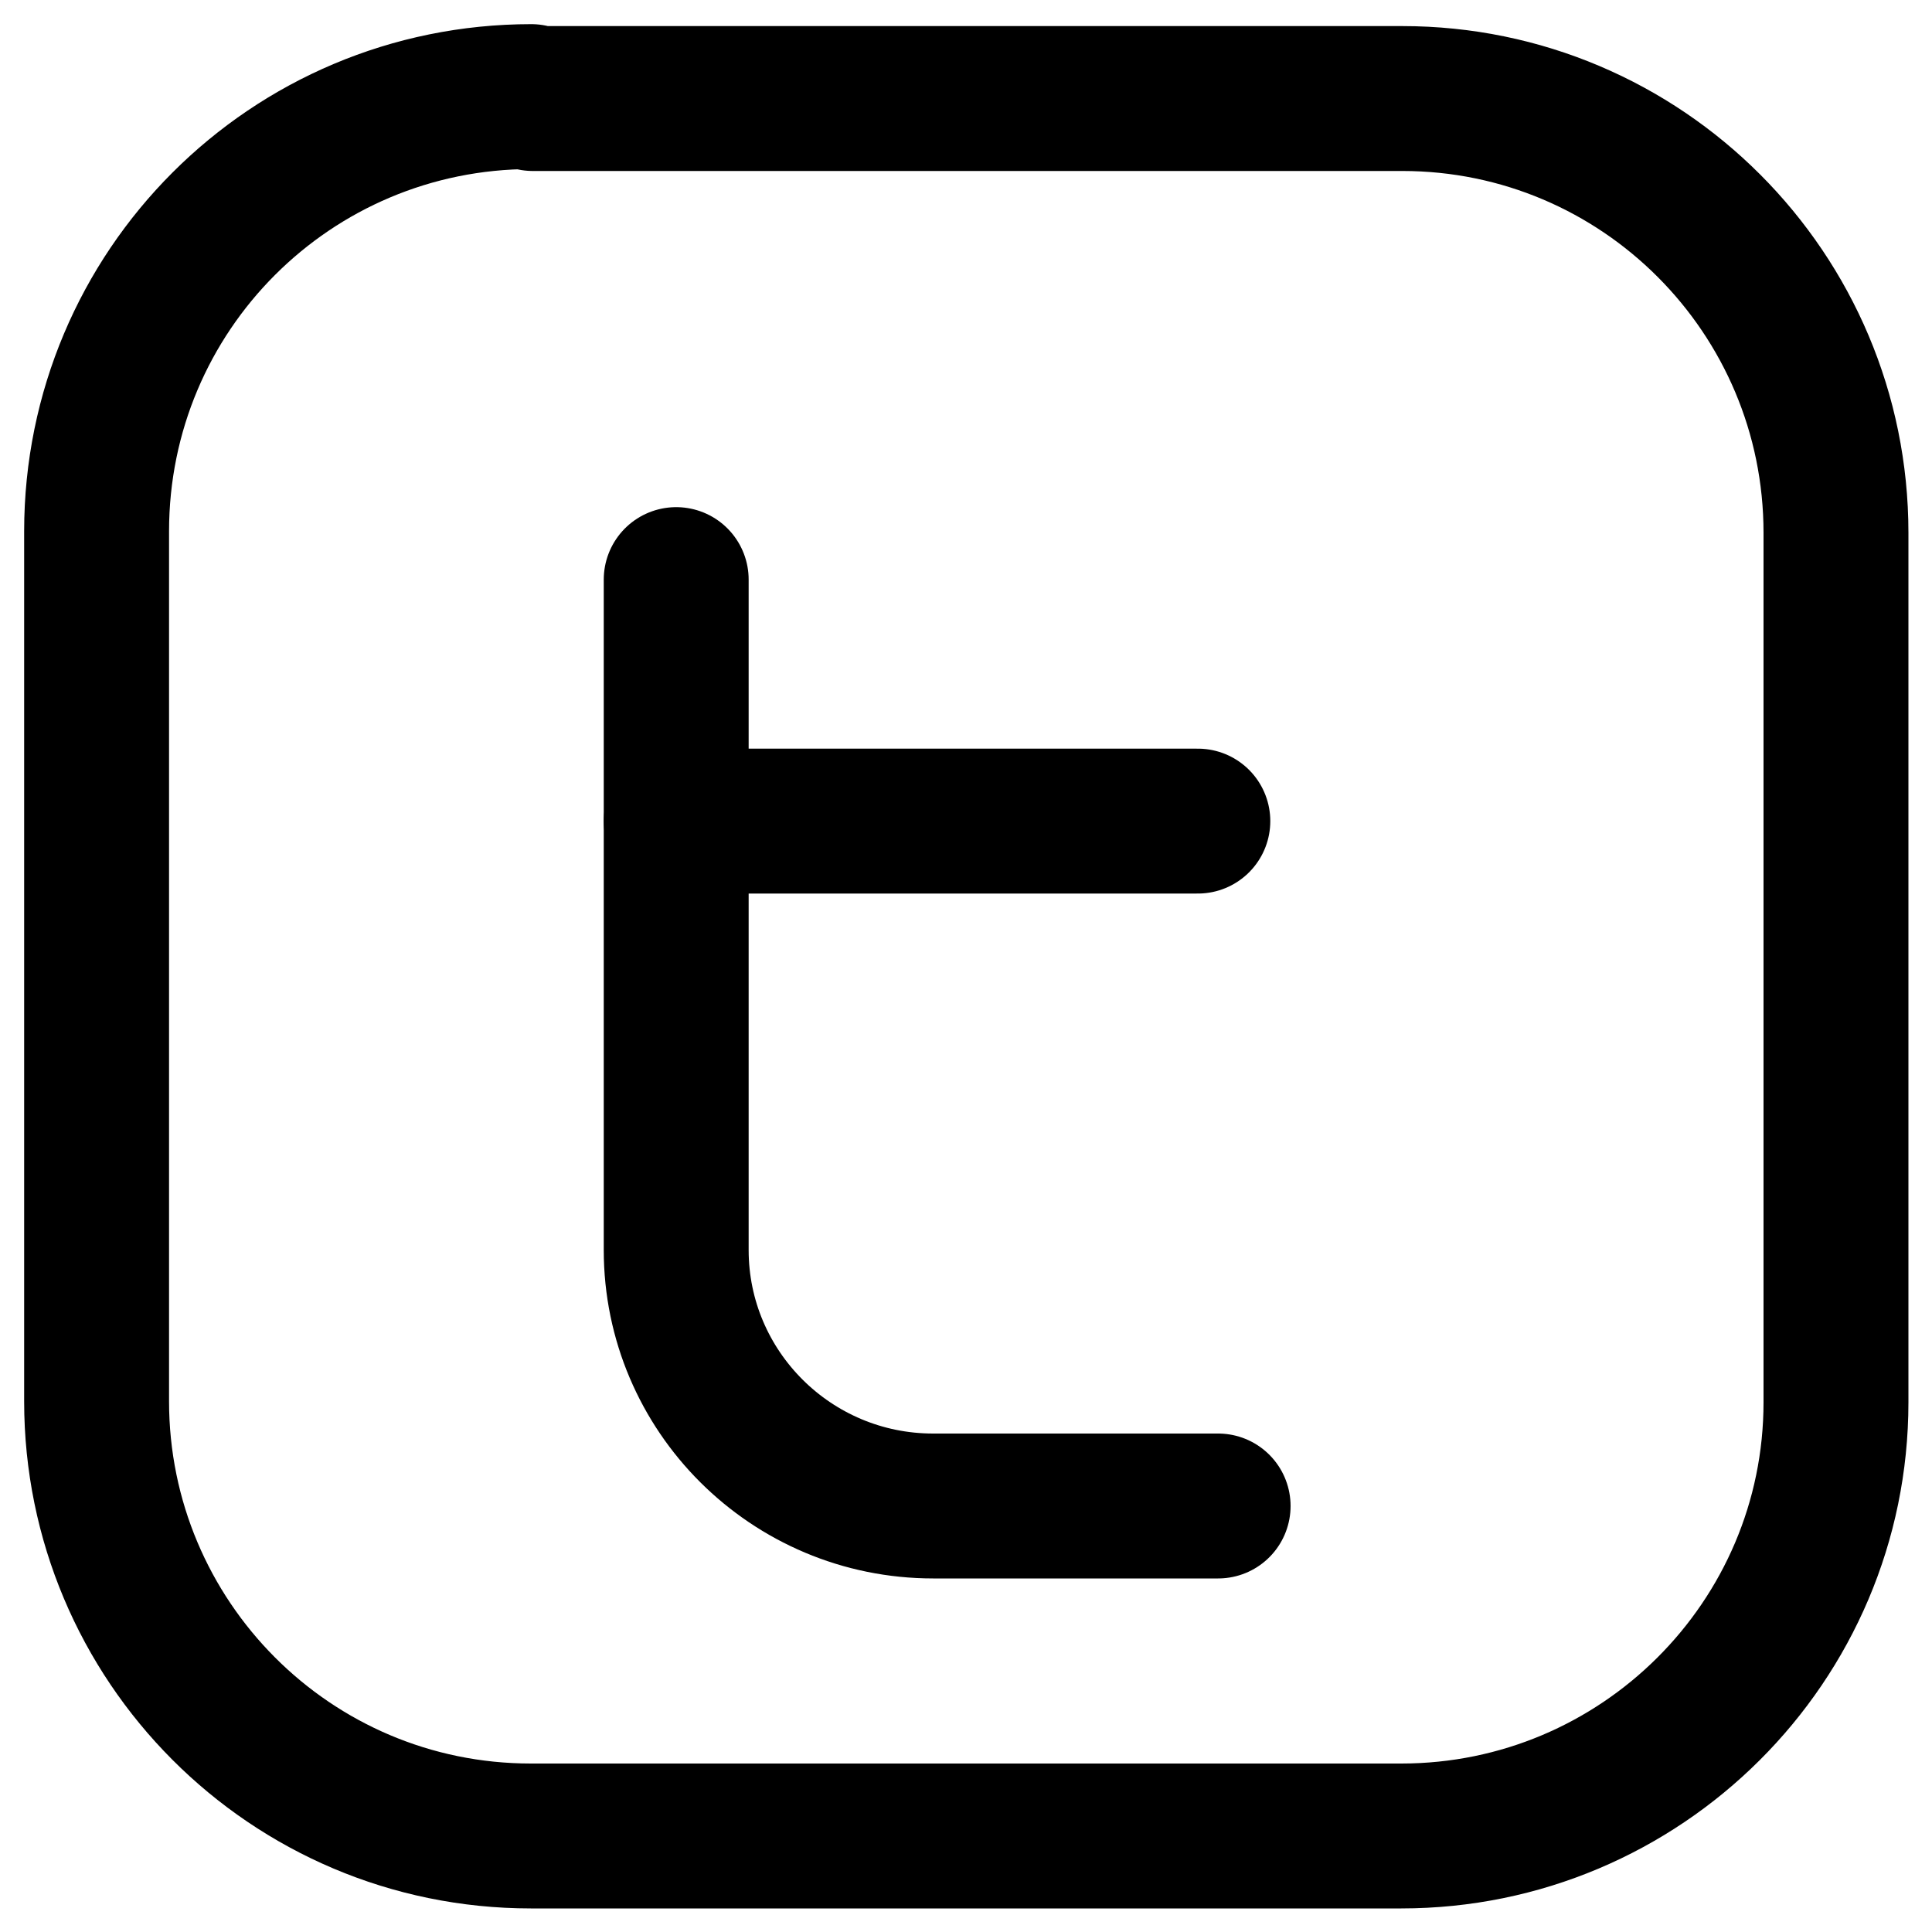
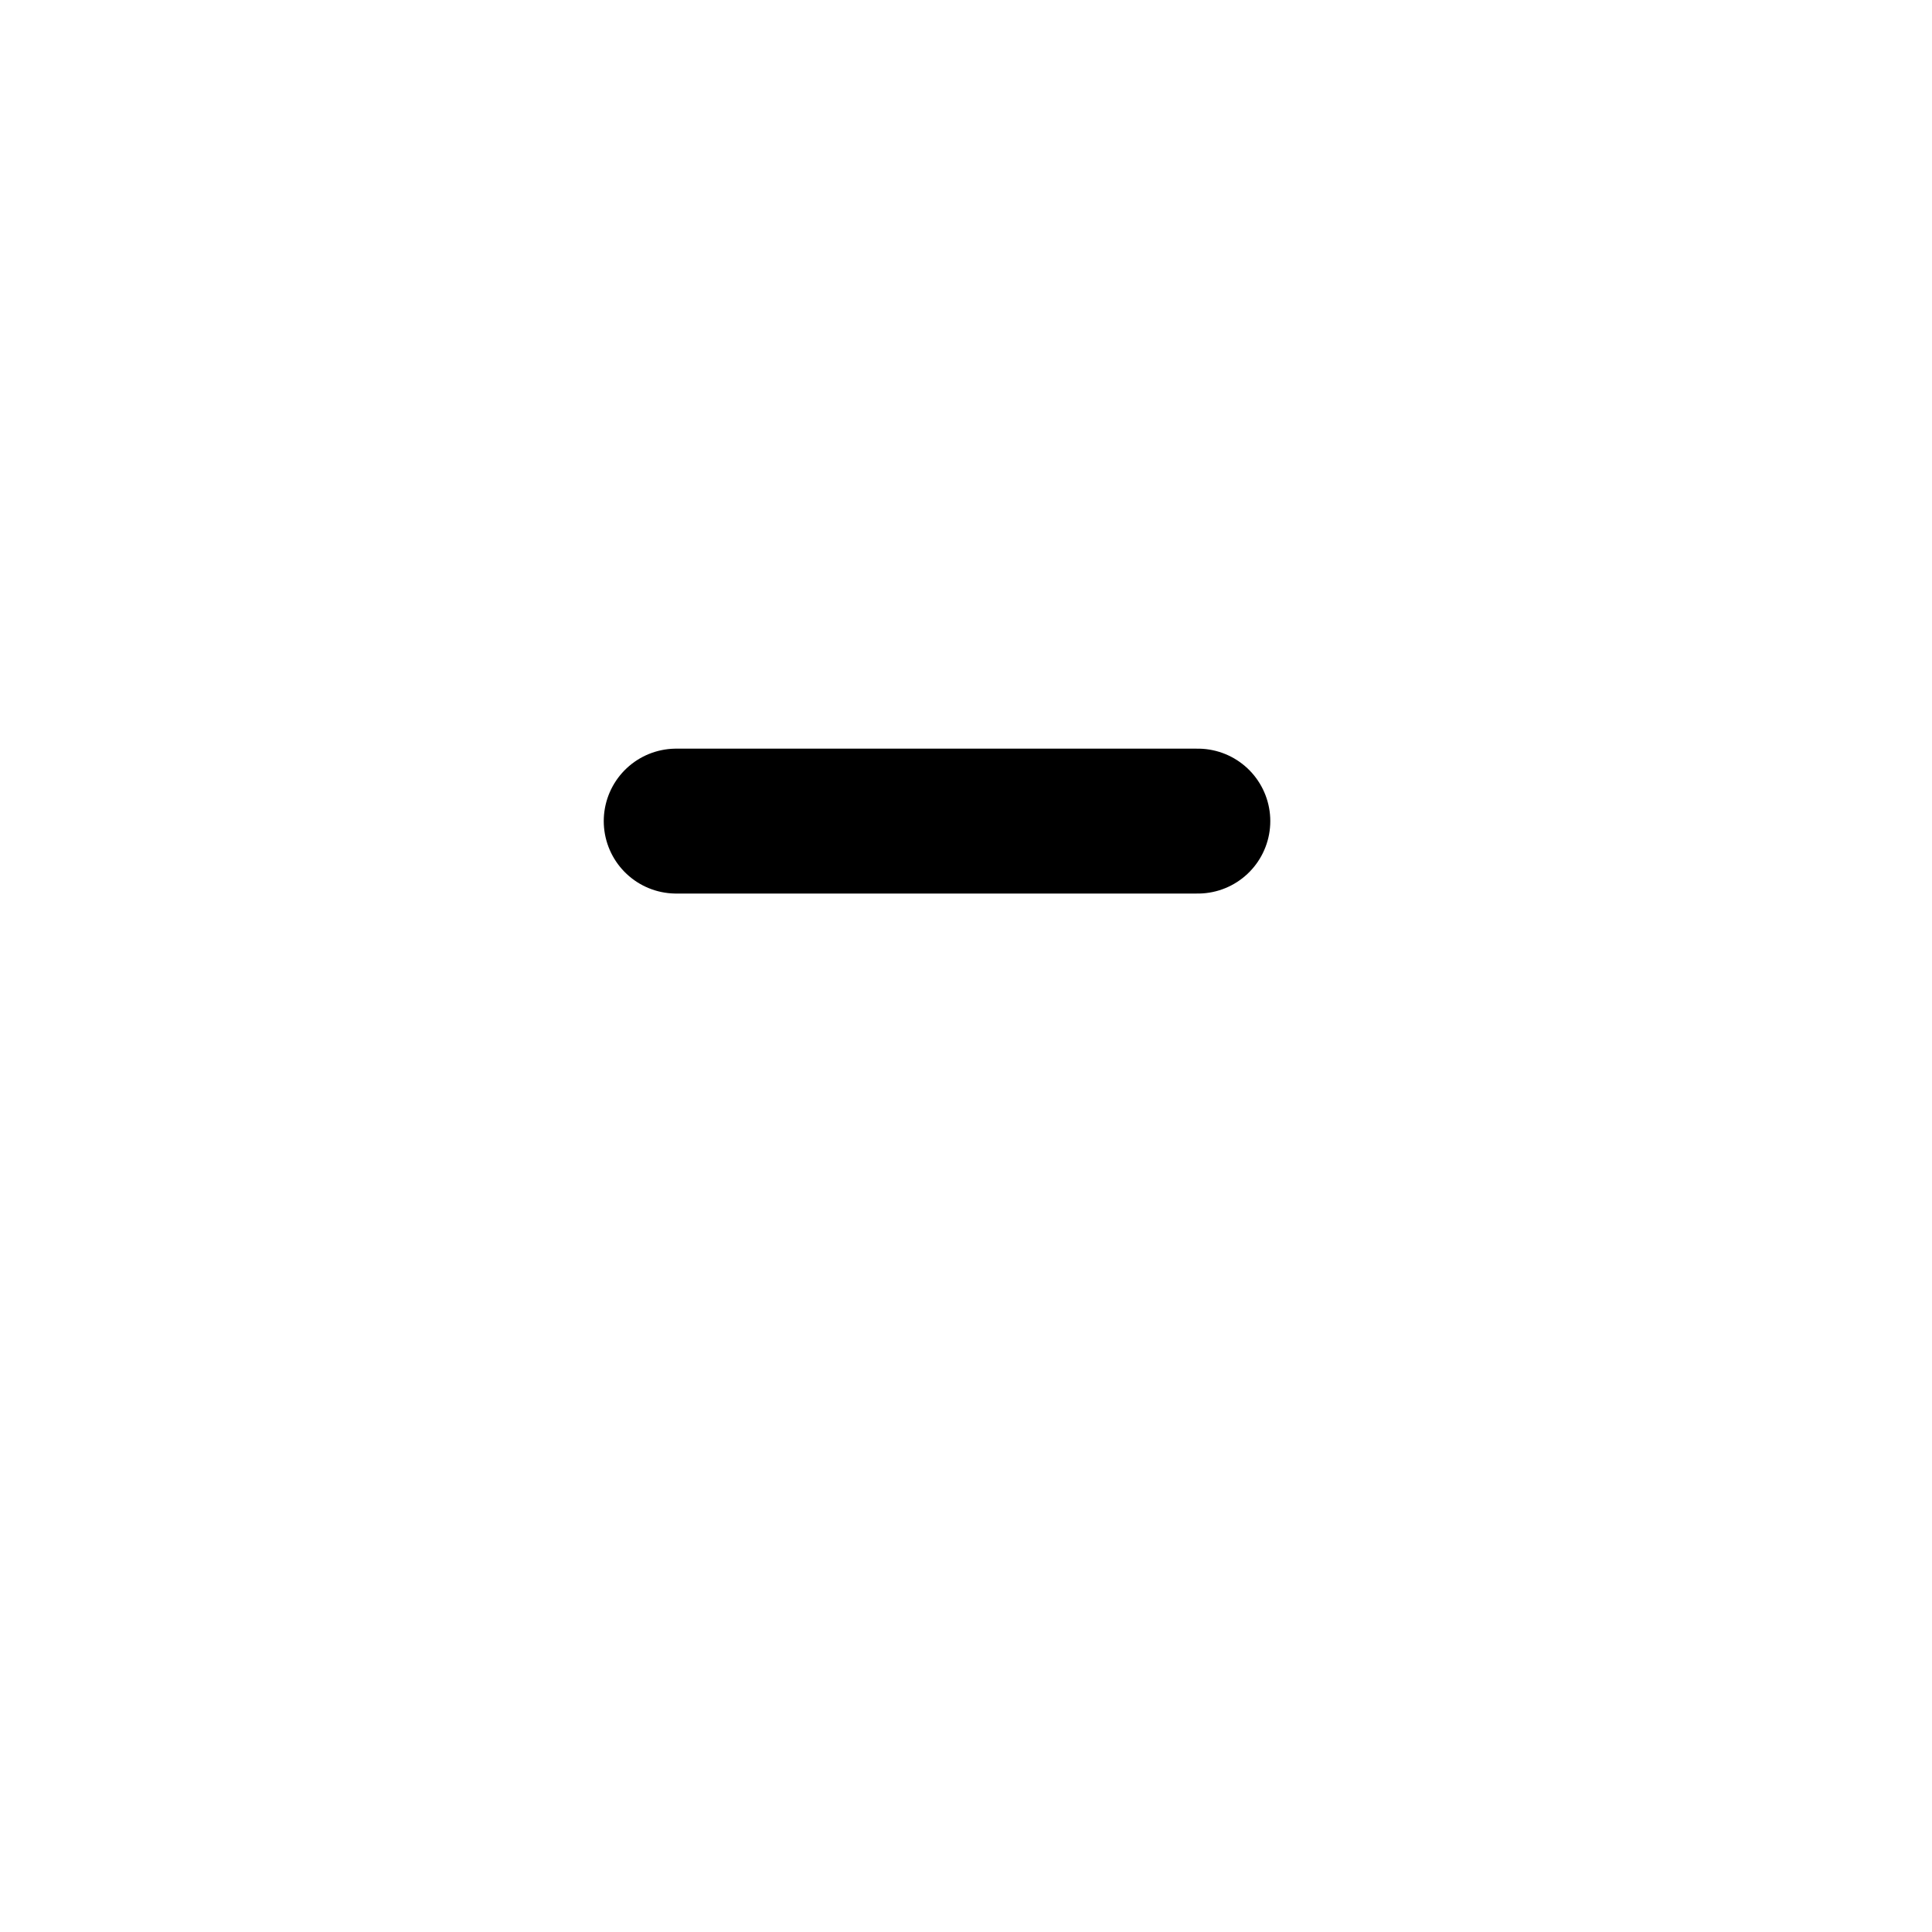
<svg xmlns="http://www.w3.org/2000/svg" width="20" height="20" viewBox="0 0 20 20" fill="none">
-   <path fill-rule="evenodd" clip-rule="evenodd" d="M5.516 1.02H14.516C16.996 1.02 19.006 3.033 19.006 5.516V14.516C19.006 16.996 16.986 19.006 14.506 19.006H5.496C3.006 19.006 1 16.986 1 14.506V5.5C1 3.01 3.01 1 5.5 1L5.516 1.02Z" stroke="black" stroke-width="1.5" stroke-linecap="round" stroke-linejoin="round" />
  <path d="M7 8.5H12.4" stroke="black" stroke-width="1.5" stroke-linecap="round" stroke-linejoin="round" />
-   <path d="M12.61 15.59H9.66C8.19 15.59 7 14.401 7 12.94V12V6" stroke="black" stroke-width="1.5" stroke-linecap="round" stroke-linejoin="round" />
</svg>